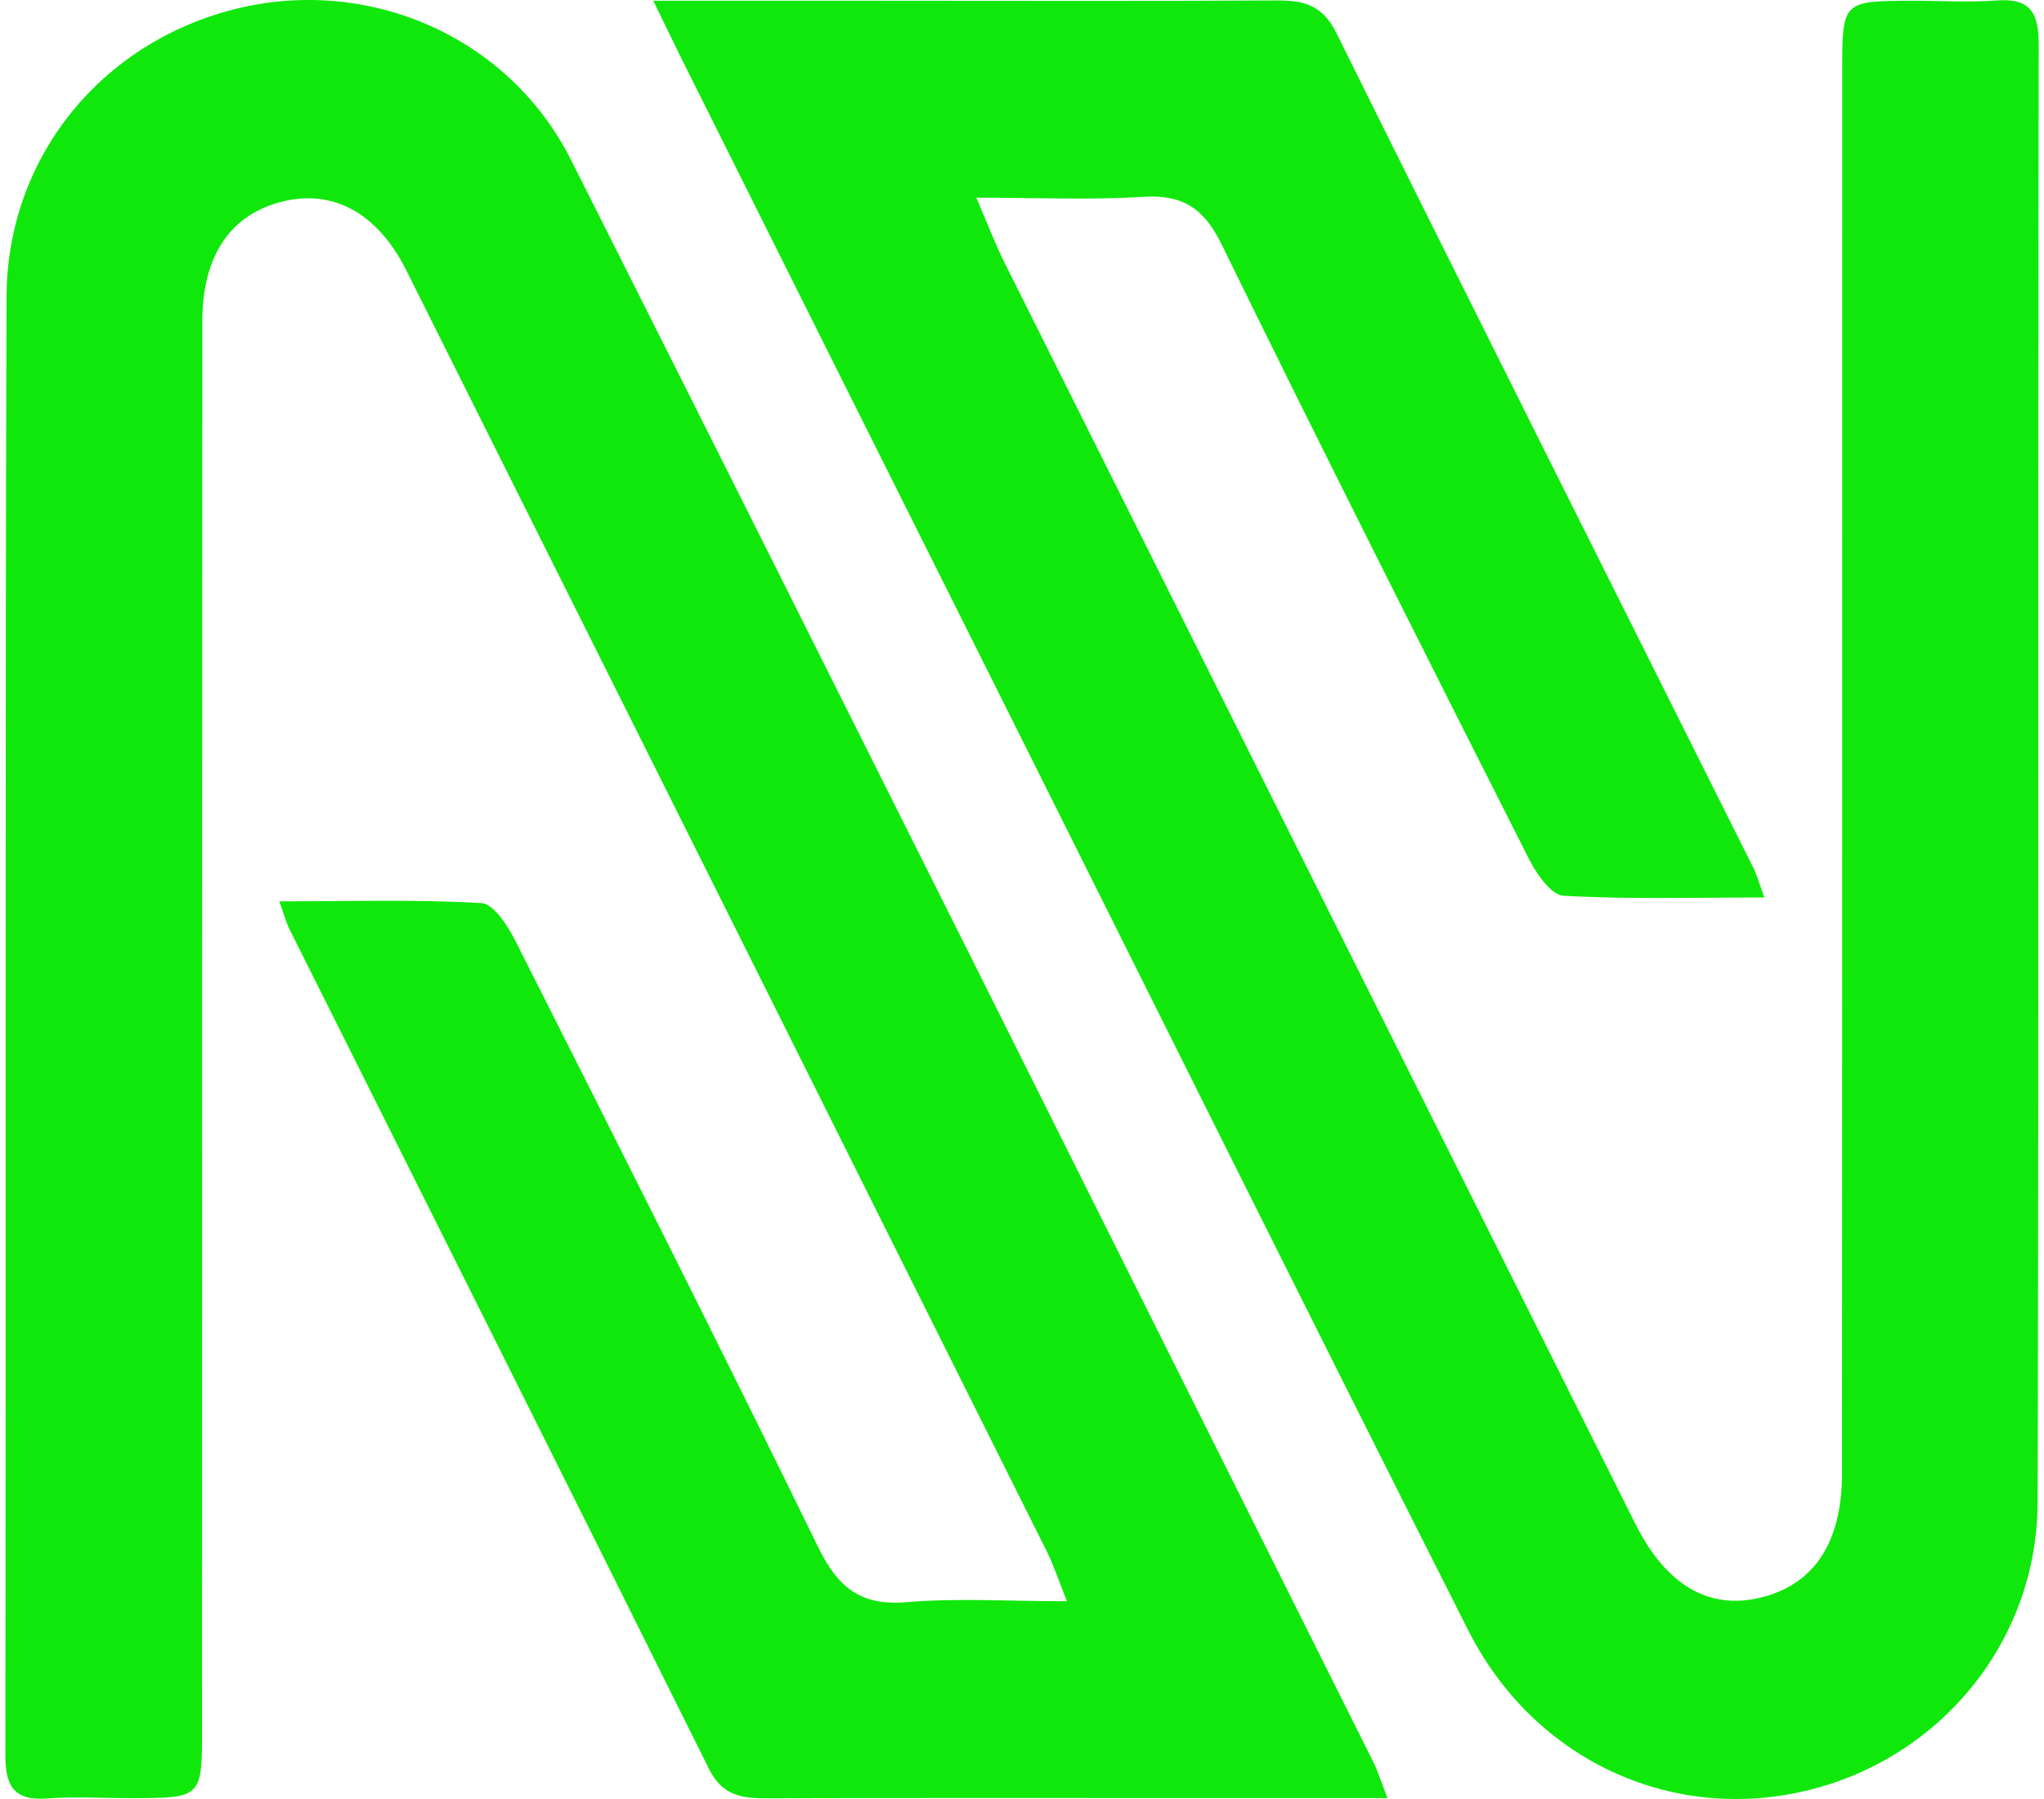
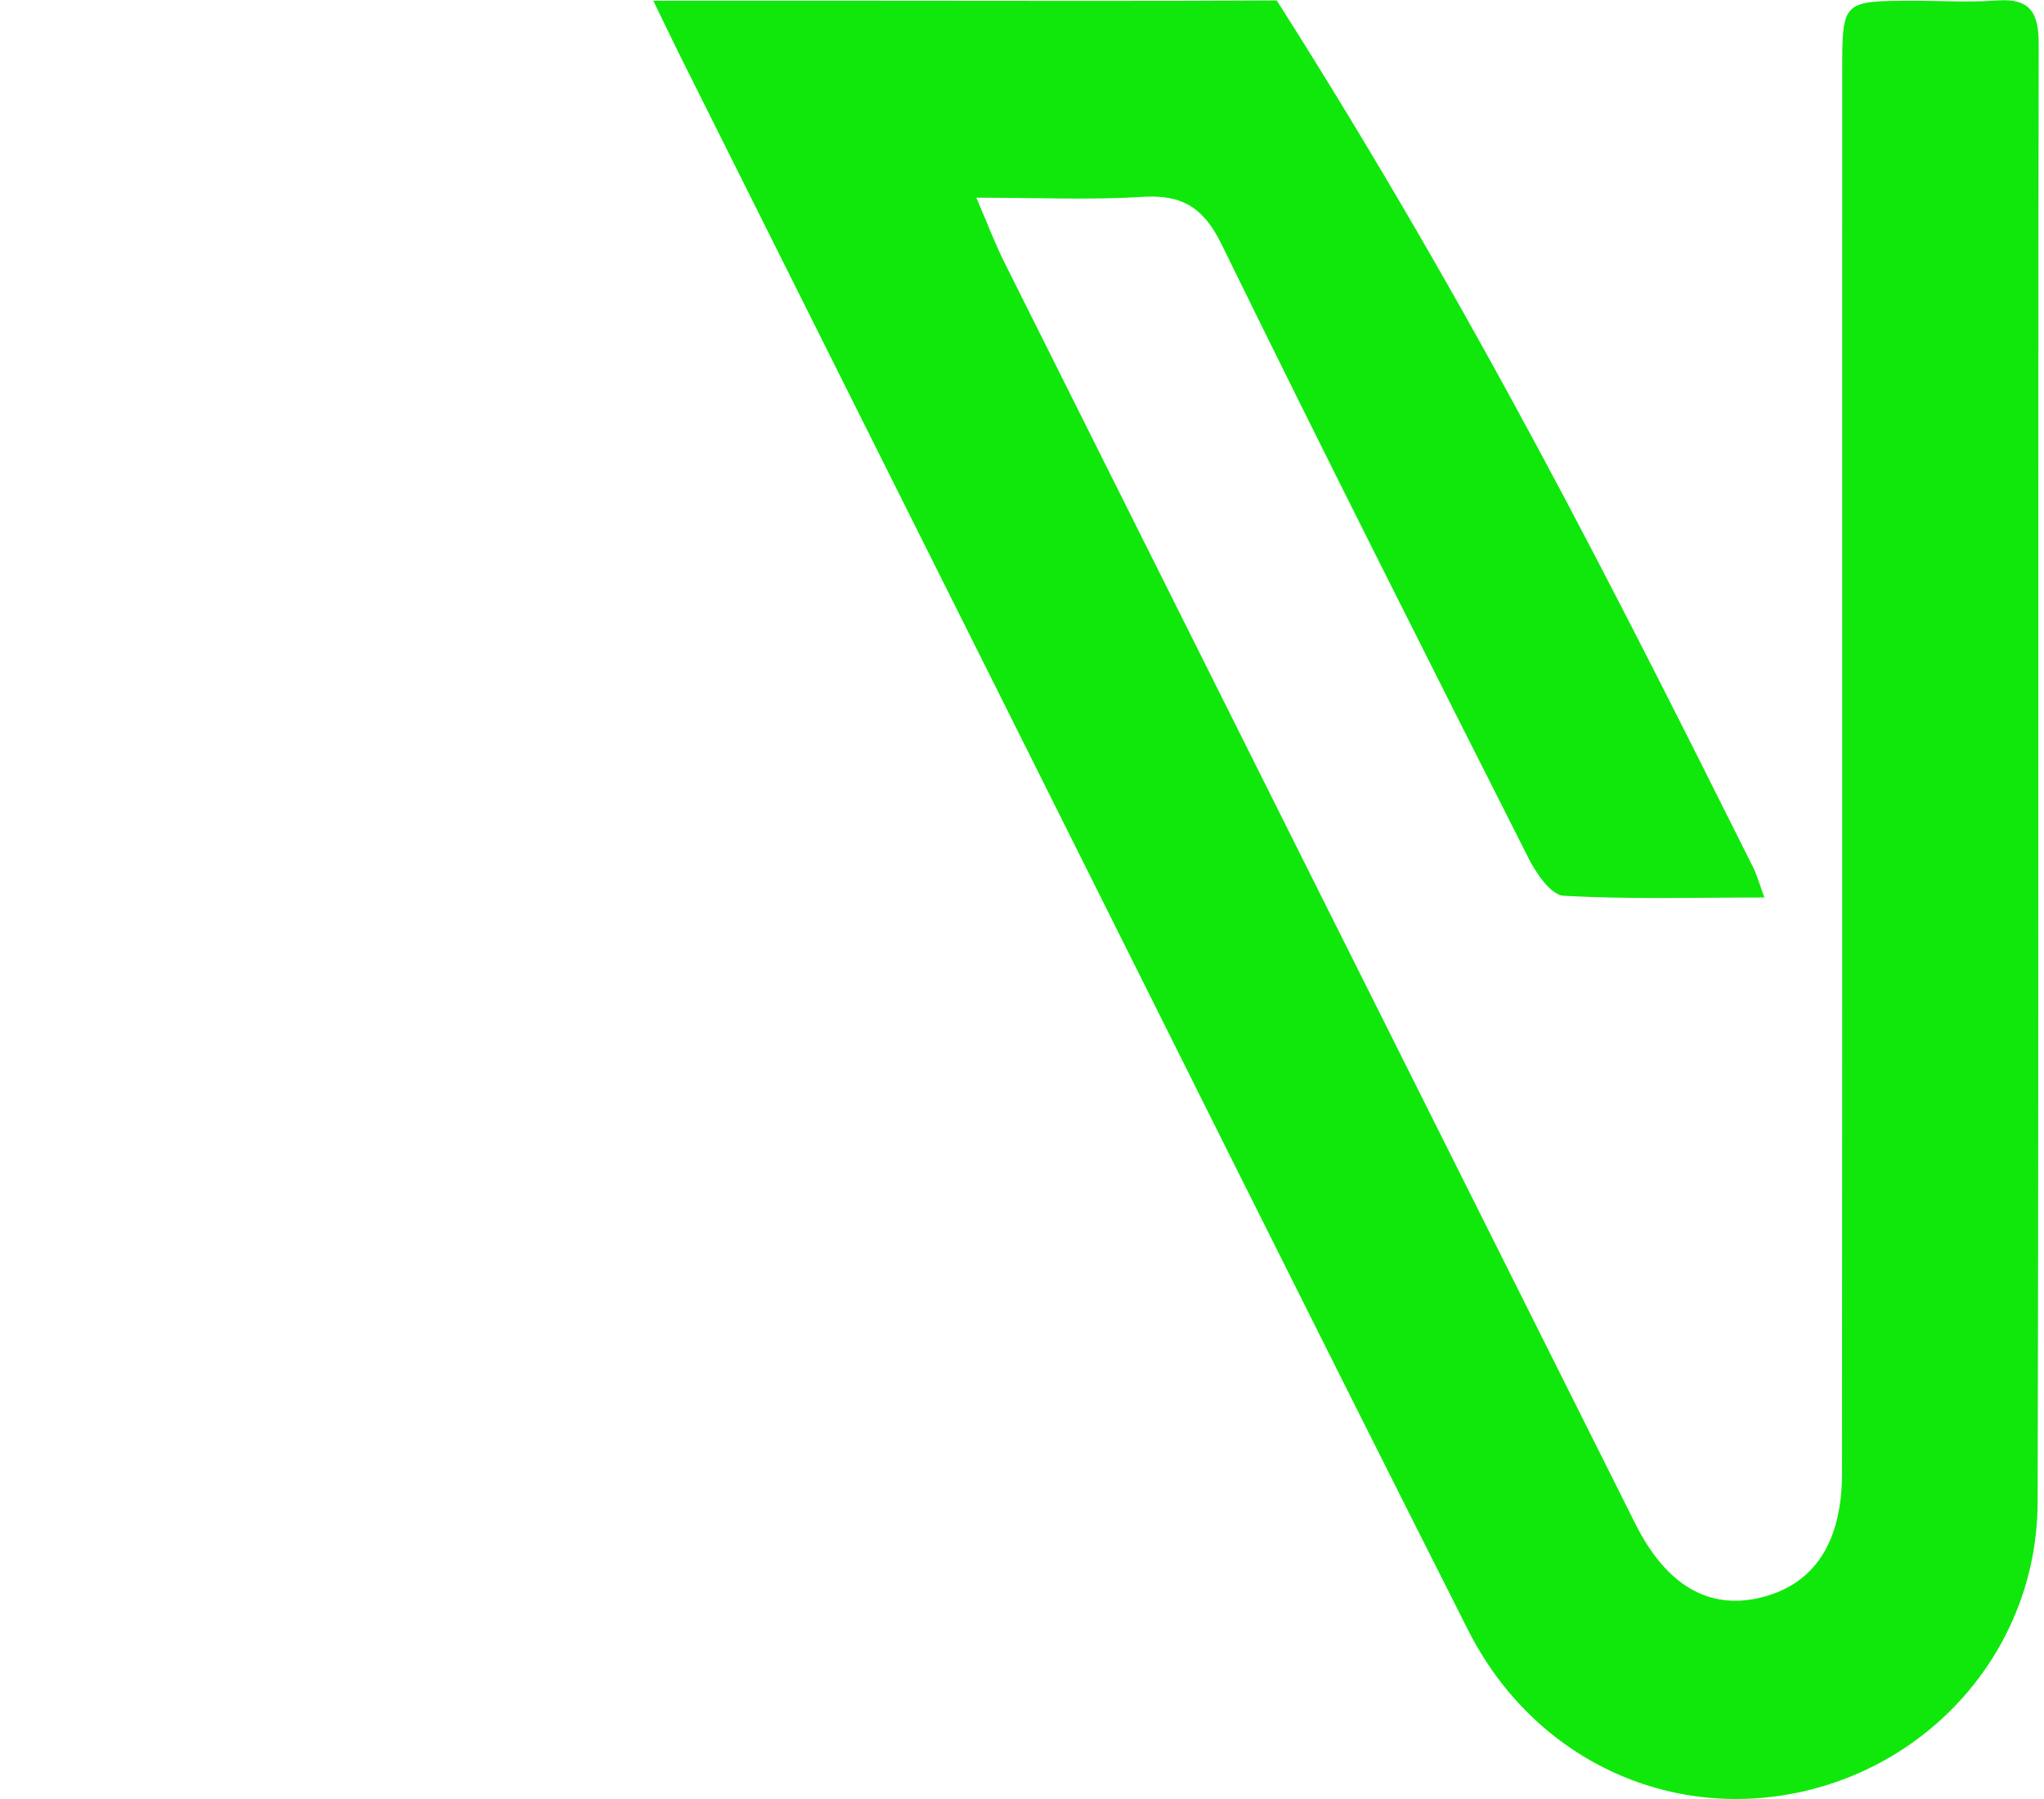
<svg xmlns="http://www.w3.org/2000/svg" width="50" height="44" viewBox="0 0 50 44" fill="none">
  <g id="nosana">
-     <path id="Vector" d="M33.937 43.978C32.617 43.978 31.483 43.978 30.35 43.978C26.474 43.978 22.598 43.971 18.723 43.983C18.115 43.983 17.658 43.9 17.342 43.263C13.938 36.411 10.505 29.575 7.084 22.733C7.002 22.57 6.956 22.389 6.833 22.045C8.558 22.045 10.172 21.994 11.78 22.088C12.08 22.107 12.429 22.657 12.617 23.03C15.103 27.955 17.591 32.88 20.014 37.839C20.496 38.827 21.051 39.282 22.178 39.186C23.414 39.081 24.664 39.163 26.099 39.163C25.889 38.641 25.779 38.292 25.617 37.967C20.395 27.513 15.169 17.061 9.938 6.611C9.237 5.213 8.158 4.629 6.929 4.924C5.645 5.234 4.948 6.242 4.948 7.874C4.943 19.341 4.945 30.806 4.943 42.273C4.943 43.976 4.939 43.976 3.206 43.98C2.523 43.98 1.835 43.937 1.157 43.987C0.336 44.047 0.128 43.68 0.131 42.915C0.149 31.03 0.121 19.144 0.16 7.259C0.172 3.836 2.491 1.029 5.768 0.217C9.008 -0.585 12.438 0.875 13.97 3.914C20.544 16.967 27.066 30.045 33.604 43.116C33.702 43.313 33.766 43.529 33.942 43.98L33.937 43.978Z" fill="#10E80C" />
-     <path id="Vector_2" d="M15.978 0.018C17.943 0.018 19.685 0.018 21.428 0.018C24.696 0.018 27.964 0.03 31.232 0.011C31.89 0.007 32.351 0.121 32.687 0.8C36.069 7.619 39.488 14.421 42.893 21.229C42.975 21.394 43.023 21.578 43.16 21.951C41.453 21.951 39.844 21.999 38.245 21.908C37.939 21.889 37.578 21.362 37.392 20.993C34.867 16 32.345 11.004 29.883 5.979C29.447 5.087 28.928 4.755 27.959 4.814C26.677 4.895 25.386 4.835 23.883 4.835C24.161 5.481 24.342 5.963 24.57 6.419C29.71 16.703 34.854 26.986 40.002 37.266C40.756 38.772 41.796 39.374 43.048 39.079C44.365 38.767 45.059 37.745 45.059 36.031C45.066 24.6 45.062 13.17 45.064 1.739C45.064 0.023 45.068 0.023 46.796 0.018C47.479 0.018 48.167 0.062 48.848 0.011C49.666 -0.048 49.872 0.314 49.87 1.081C49.851 12.968 49.876 24.857 49.844 36.744C49.835 40.172 47.424 43.059 44.115 43.813C40.822 44.563 37.507 43.02 35.914 39.872C32.052 32.229 28.238 24.559 24.406 16.9C21.851 11.795 19.296 6.689 16.744 1.581C16.524 1.143 16.314 0.701 15.978 0.013V0.018Z" fill="#10E80C" />
+     <path id="Vector_2" d="M15.978 0.018C17.943 0.018 19.685 0.018 21.428 0.018C24.696 0.018 27.964 0.03 31.232 0.011C36.069 7.619 39.488 14.421 42.893 21.229C42.975 21.394 43.023 21.578 43.16 21.951C41.453 21.951 39.844 21.999 38.245 21.908C37.939 21.889 37.578 21.362 37.392 20.993C34.867 16 32.345 11.004 29.883 5.979C29.447 5.087 28.928 4.755 27.959 4.814C26.677 4.895 25.386 4.835 23.883 4.835C24.161 5.481 24.342 5.963 24.57 6.419C29.71 16.703 34.854 26.986 40.002 37.266C40.756 38.772 41.796 39.374 43.048 39.079C44.365 38.767 45.059 37.745 45.059 36.031C45.066 24.6 45.062 13.17 45.064 1.739C45.064 0.023 45.068 0.023 46.796 0.018C47.479 0.018 48.167 0.062 48.848 0.011C49.666 -0.048 49.872 0.314 49.87 1.081C49.851 12.968 49.876 24.857 49.844 36.744C49.835 40.172 47.424 43.059 44.115 43.813C40.822 44.563 37.507 43.02 35.914 39.872C32.052 32.229 28.238 24.559 24.406 16.9C21.851 11.795 19.296 6.689 16.744 1.581C16.524 1.143 16.314 0.701 15.978 0.013V0.018Z" fill="#10E80C" />
  </g>
</svg>